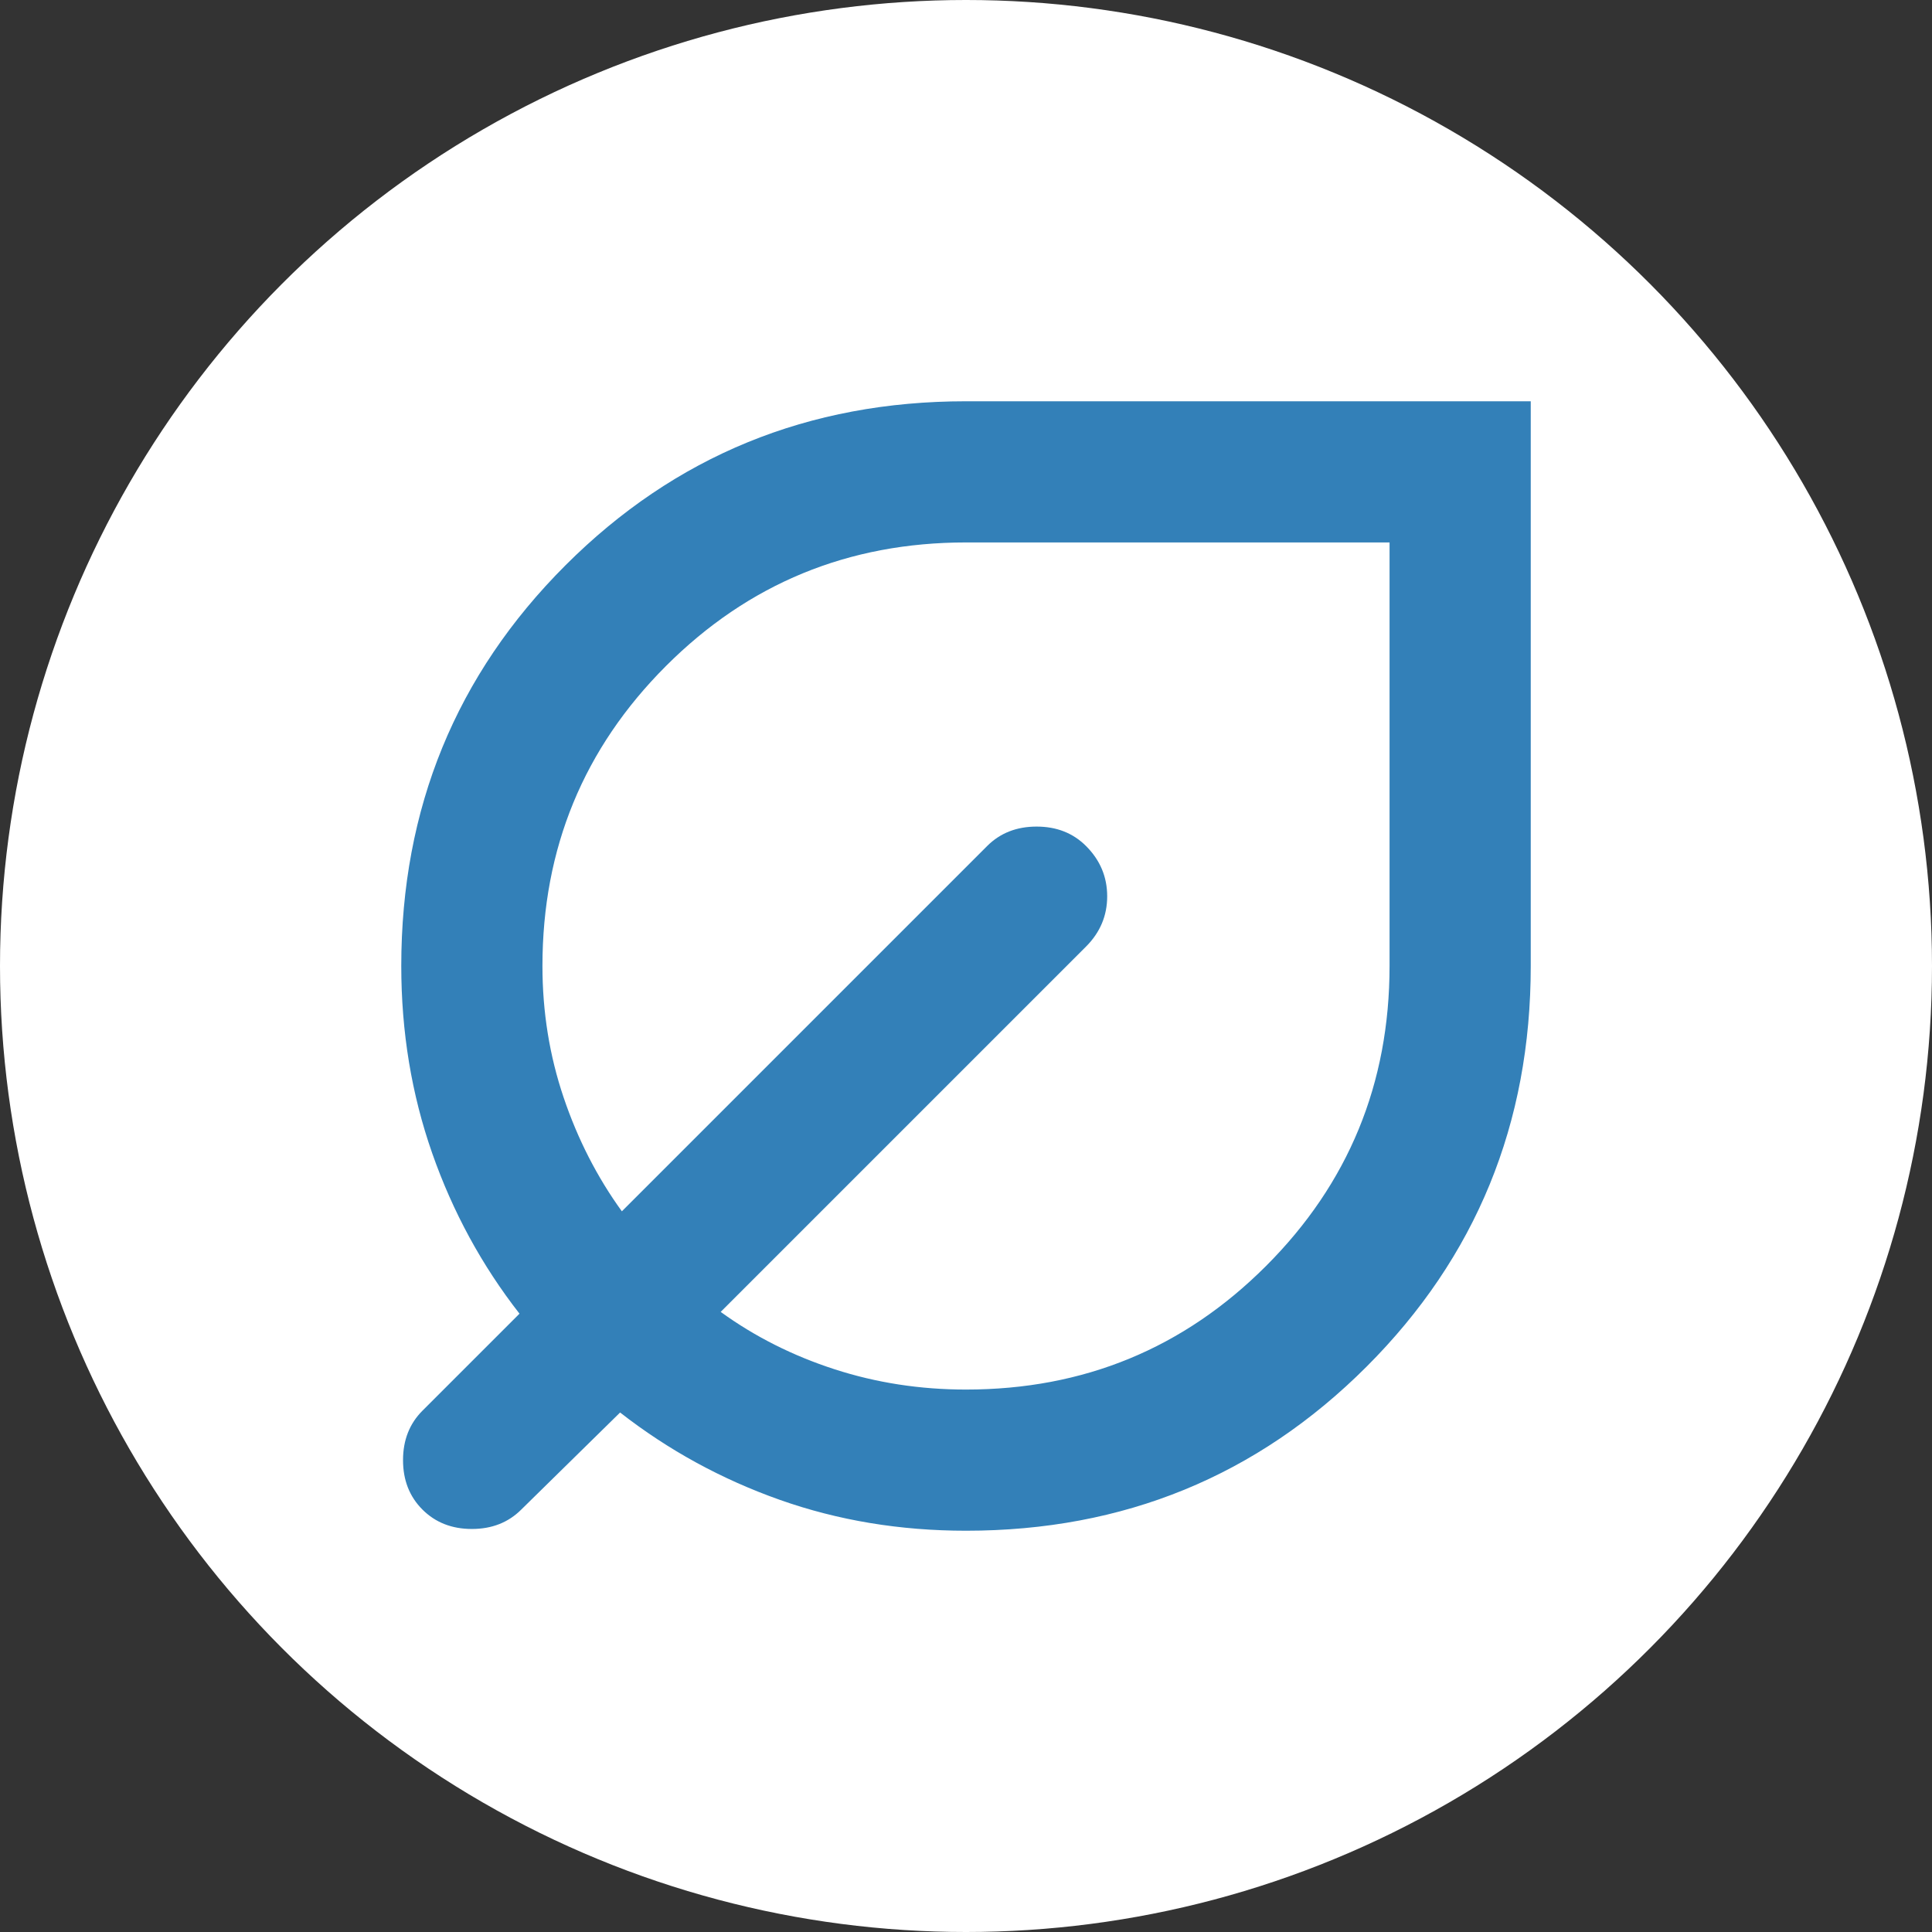
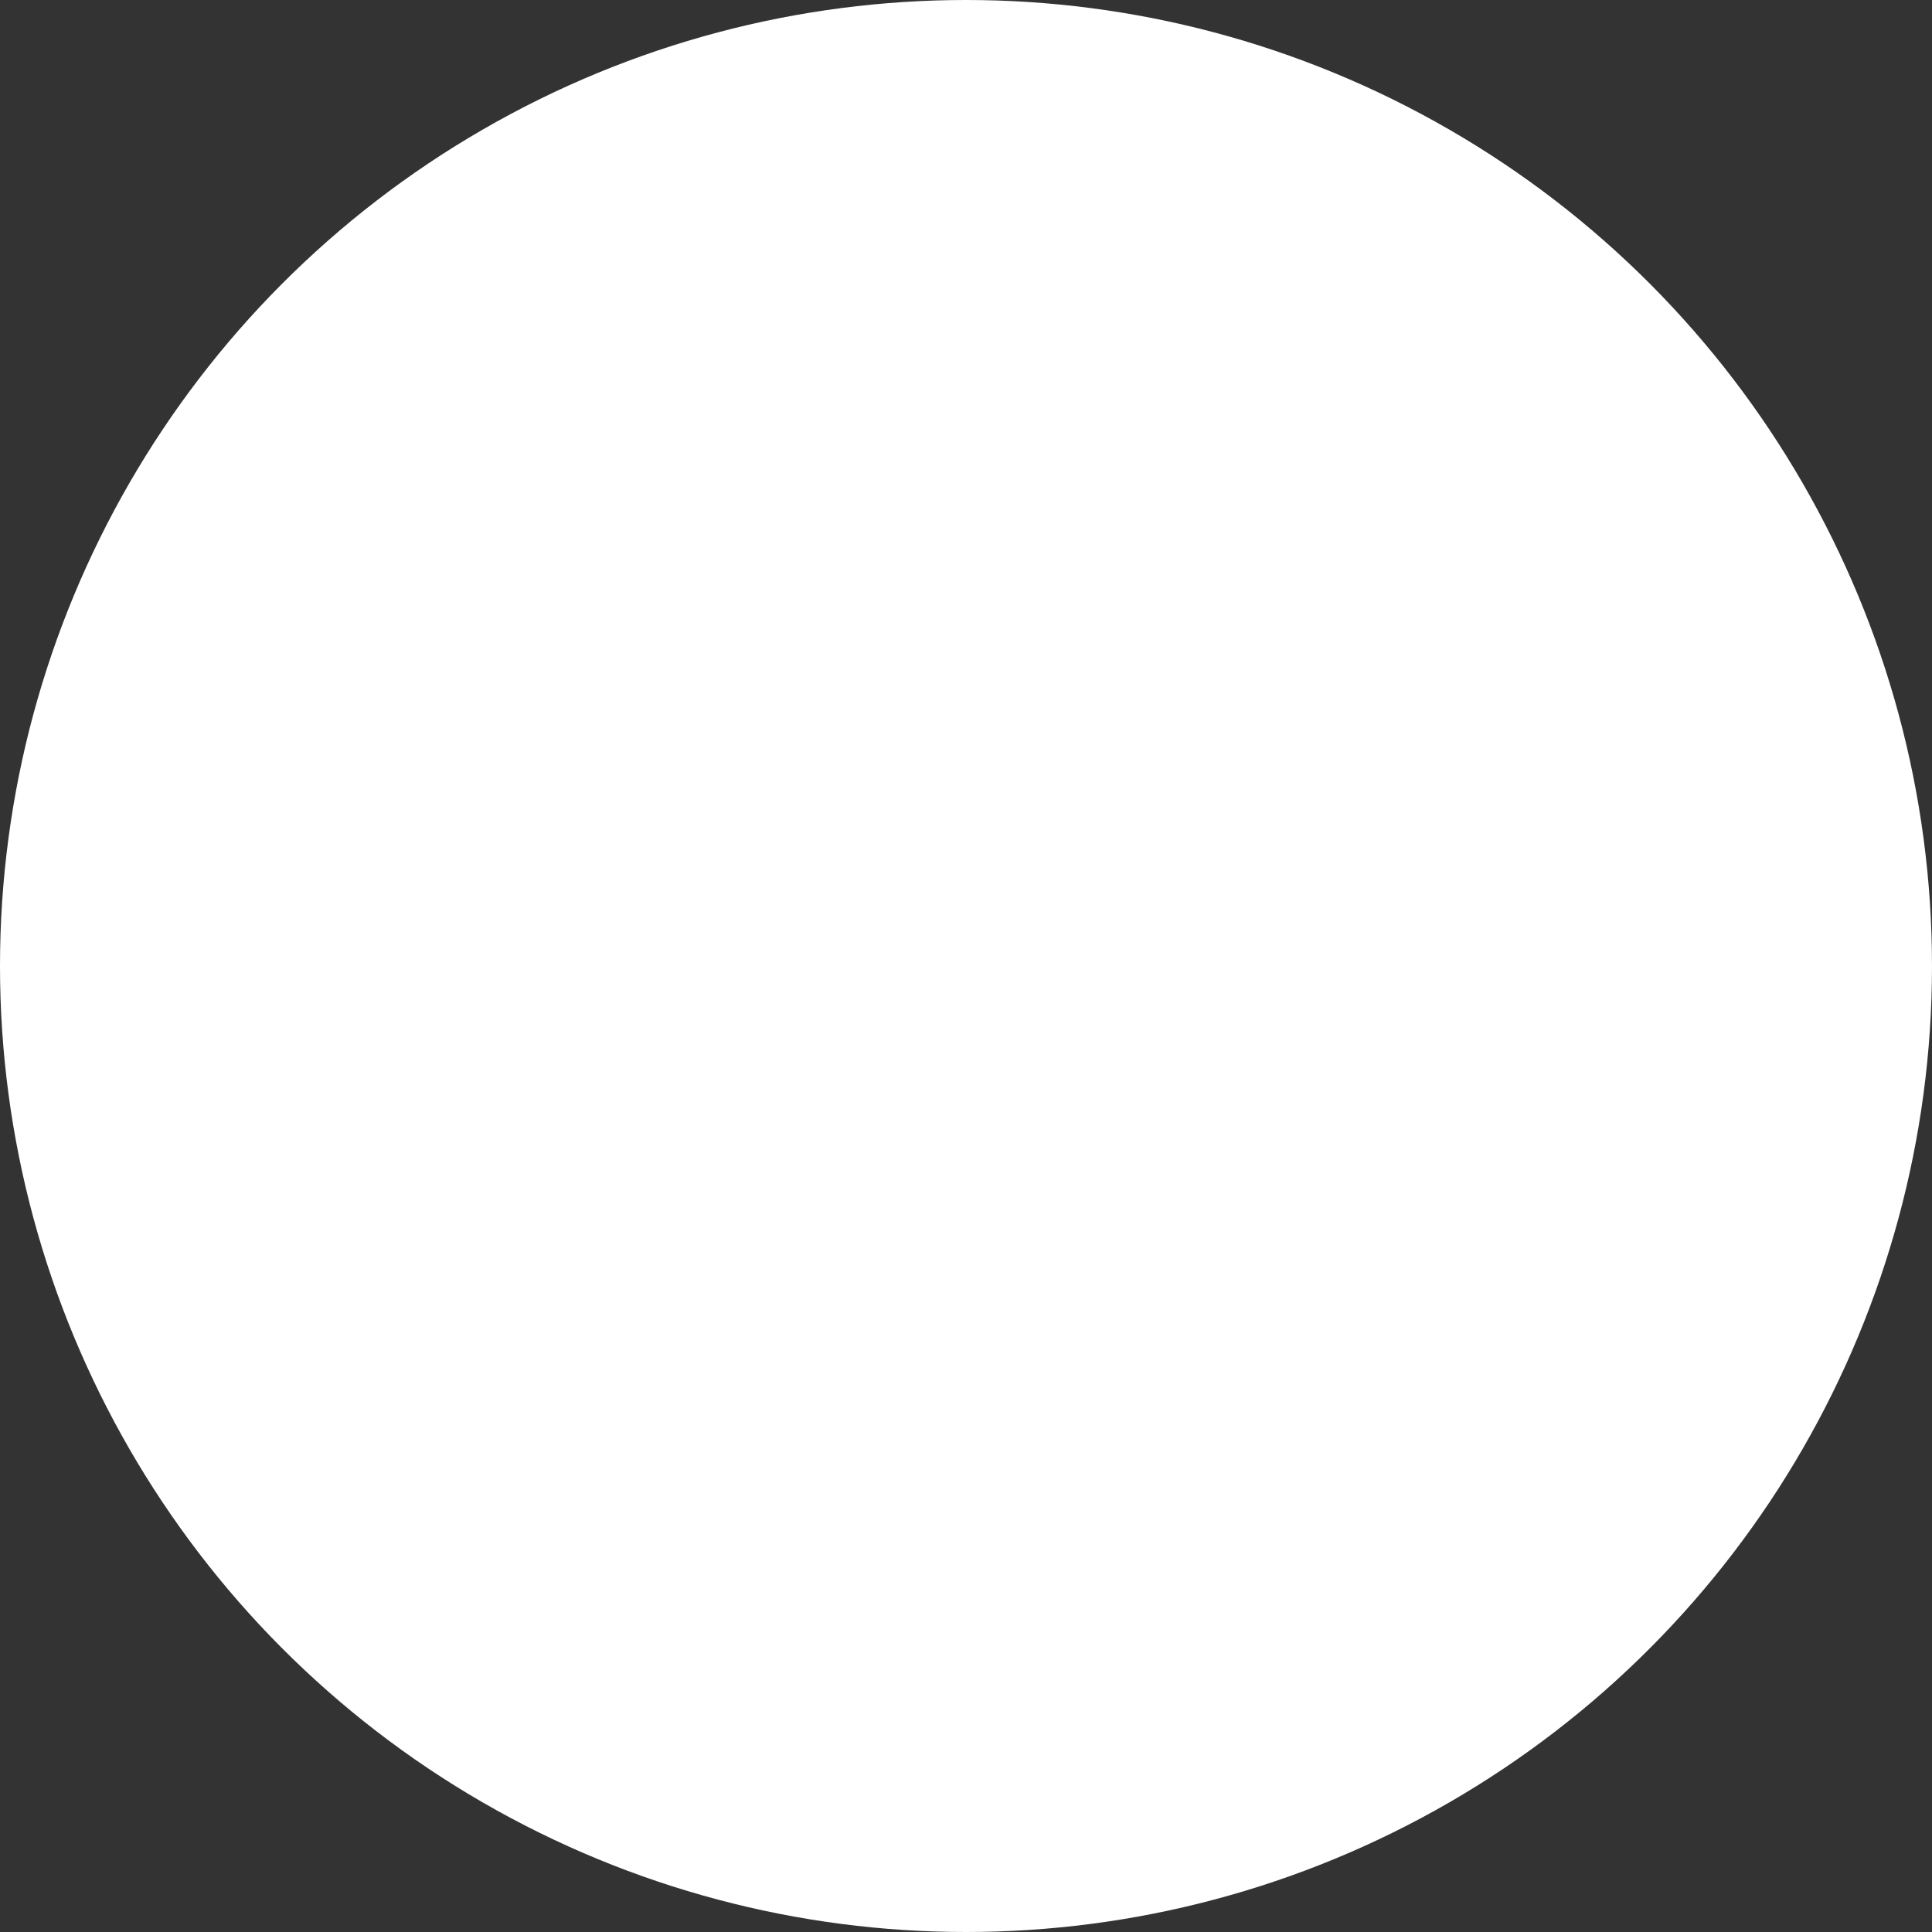
<svg xmlns="http://www.w3.org/2000/svg" width="112" height="112" viewBox="0 0 112 112" fill="none">
  <rect x="0" y="0" width="112" height="112" fill="#333333" stroke="none" />
  <circle cx="56" cy="56" r="56" fill="white" />
  <mask id="mask0_978_254833" style="mask-type:alpha" maskUnits="userSpaceOnUse" x="6" y="6" width="100" height="100">
    <rect x="6.893" y="6.892" width="98.215" height="98.215" fill="#D9D9D9" />
  </mask>
  <g mask="url(#mask0_978_254833)">
-     <path d="M56 88.738C52.181 88.738 48.583 88.142 45.207 86.948C41.831 85.754 38.744 84.066 35.948 81.884L30.219 87.511C29.468 88.261 28.514 88.636 27.354 88.636C26.195 88.636 25.24 88.261 24.489 87.511C23.739 86.76 23.364 85.806 23.364 84.646C23.364 83.487 23.739 82.532 24.489 81.781L30.116 76.155C27.934 73.358 26.246 70.255 25.052 66.845C23.858 63.434 23.262 59.819 23.262 56C23.262 46.86 26.433 39.119 32.776 32.776C39.119 26.433 46.861 23.262 56 23.262H88.739V56C88.739 65.139 85.567 72.881 79.224 79.224C72.881 85.567 65.14 88.738 56 88.738ZM56 80.554C62.821 80.554 68.618 78.167 73.392 73.392C78.167 68.618 80.554 62.82 80.554 56V31.446H56C49.18 31.446 43.382 33.833 38.608 38.608C33.834 43.382 31.446 49.179 31.446 56C31.446 58.66 31.856 61.201 32.674 63.622C33.492 66.043 34.618 68.243 36.05 70.221L57.228 49.043C57.978 48.293 58.933 47.918 60.093 47.918C61.252 47.918 62.207 48.293 62.957 49.043C63.776 49.861 64.185 50.833 64.185 51.959C64.185 53.084 63.776 54.056 62.957 54.875L41.779 76.052C43.757 77.485 45.957 78.593 48.378 79.377C50.8 80.162 53.34 80.554 56 80.554Z" fill="#0061A6" fill-opacity="0.8" />
-   </g>
+     </g>
</svg>